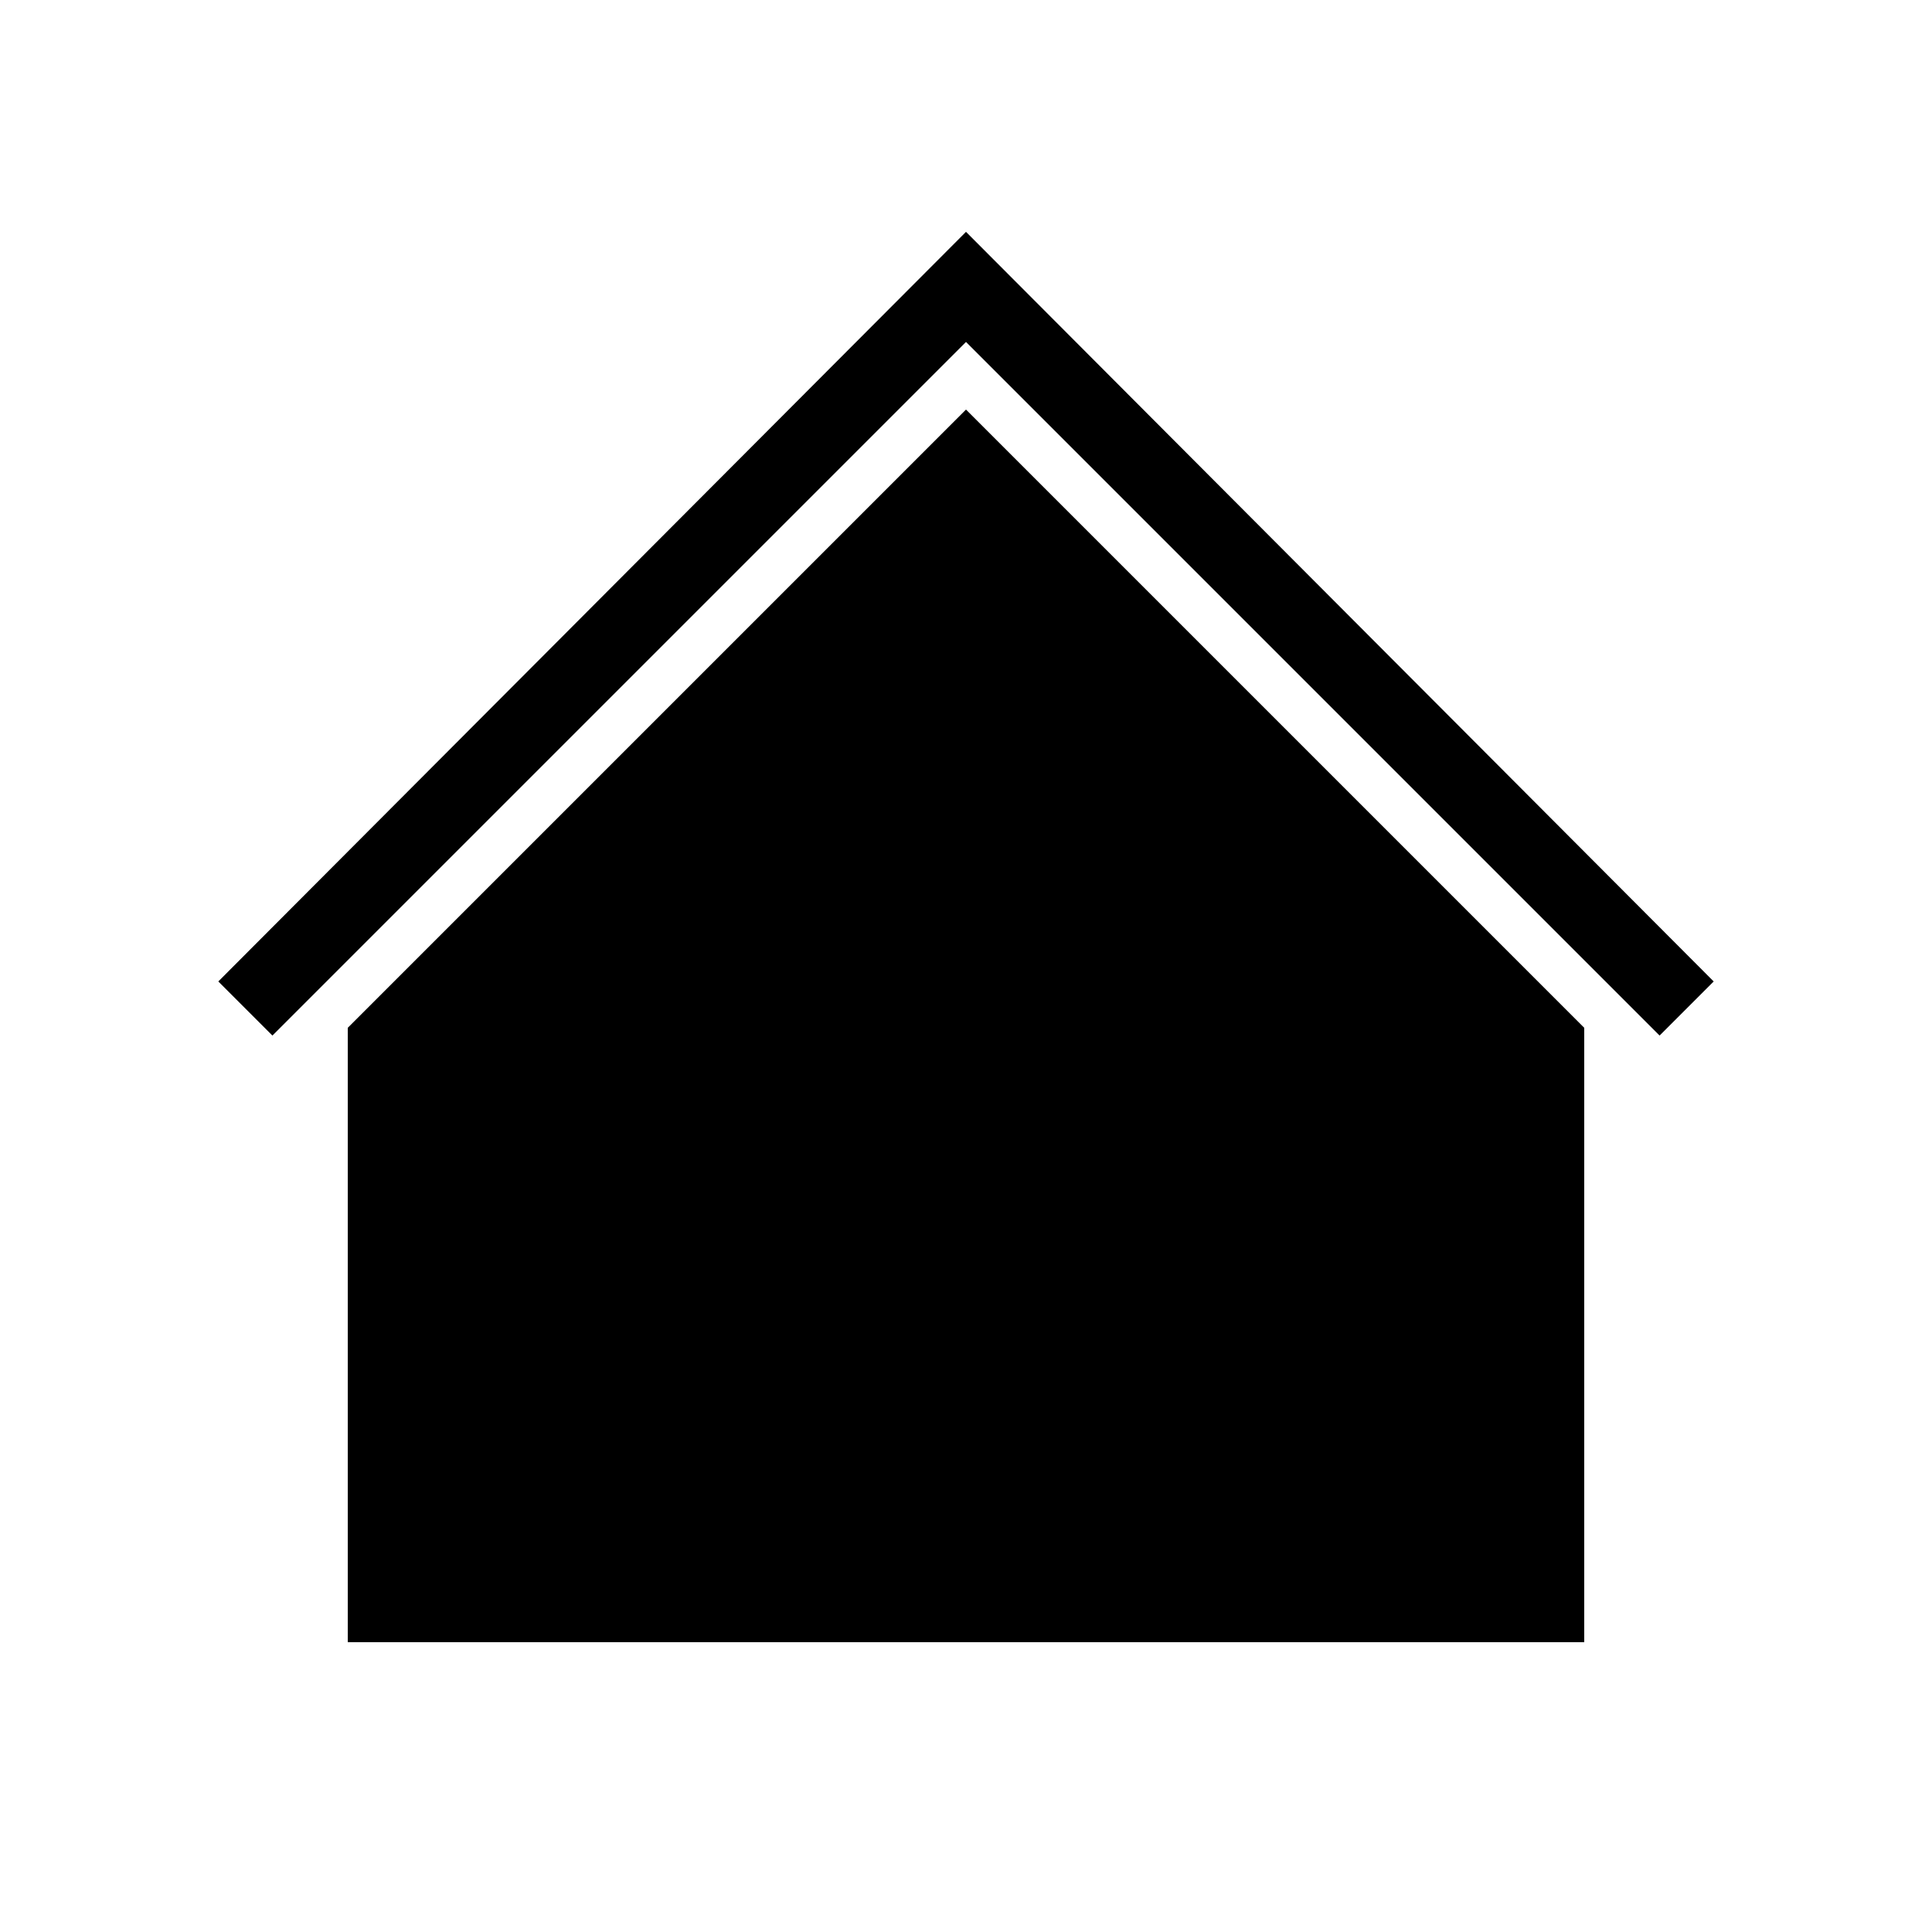
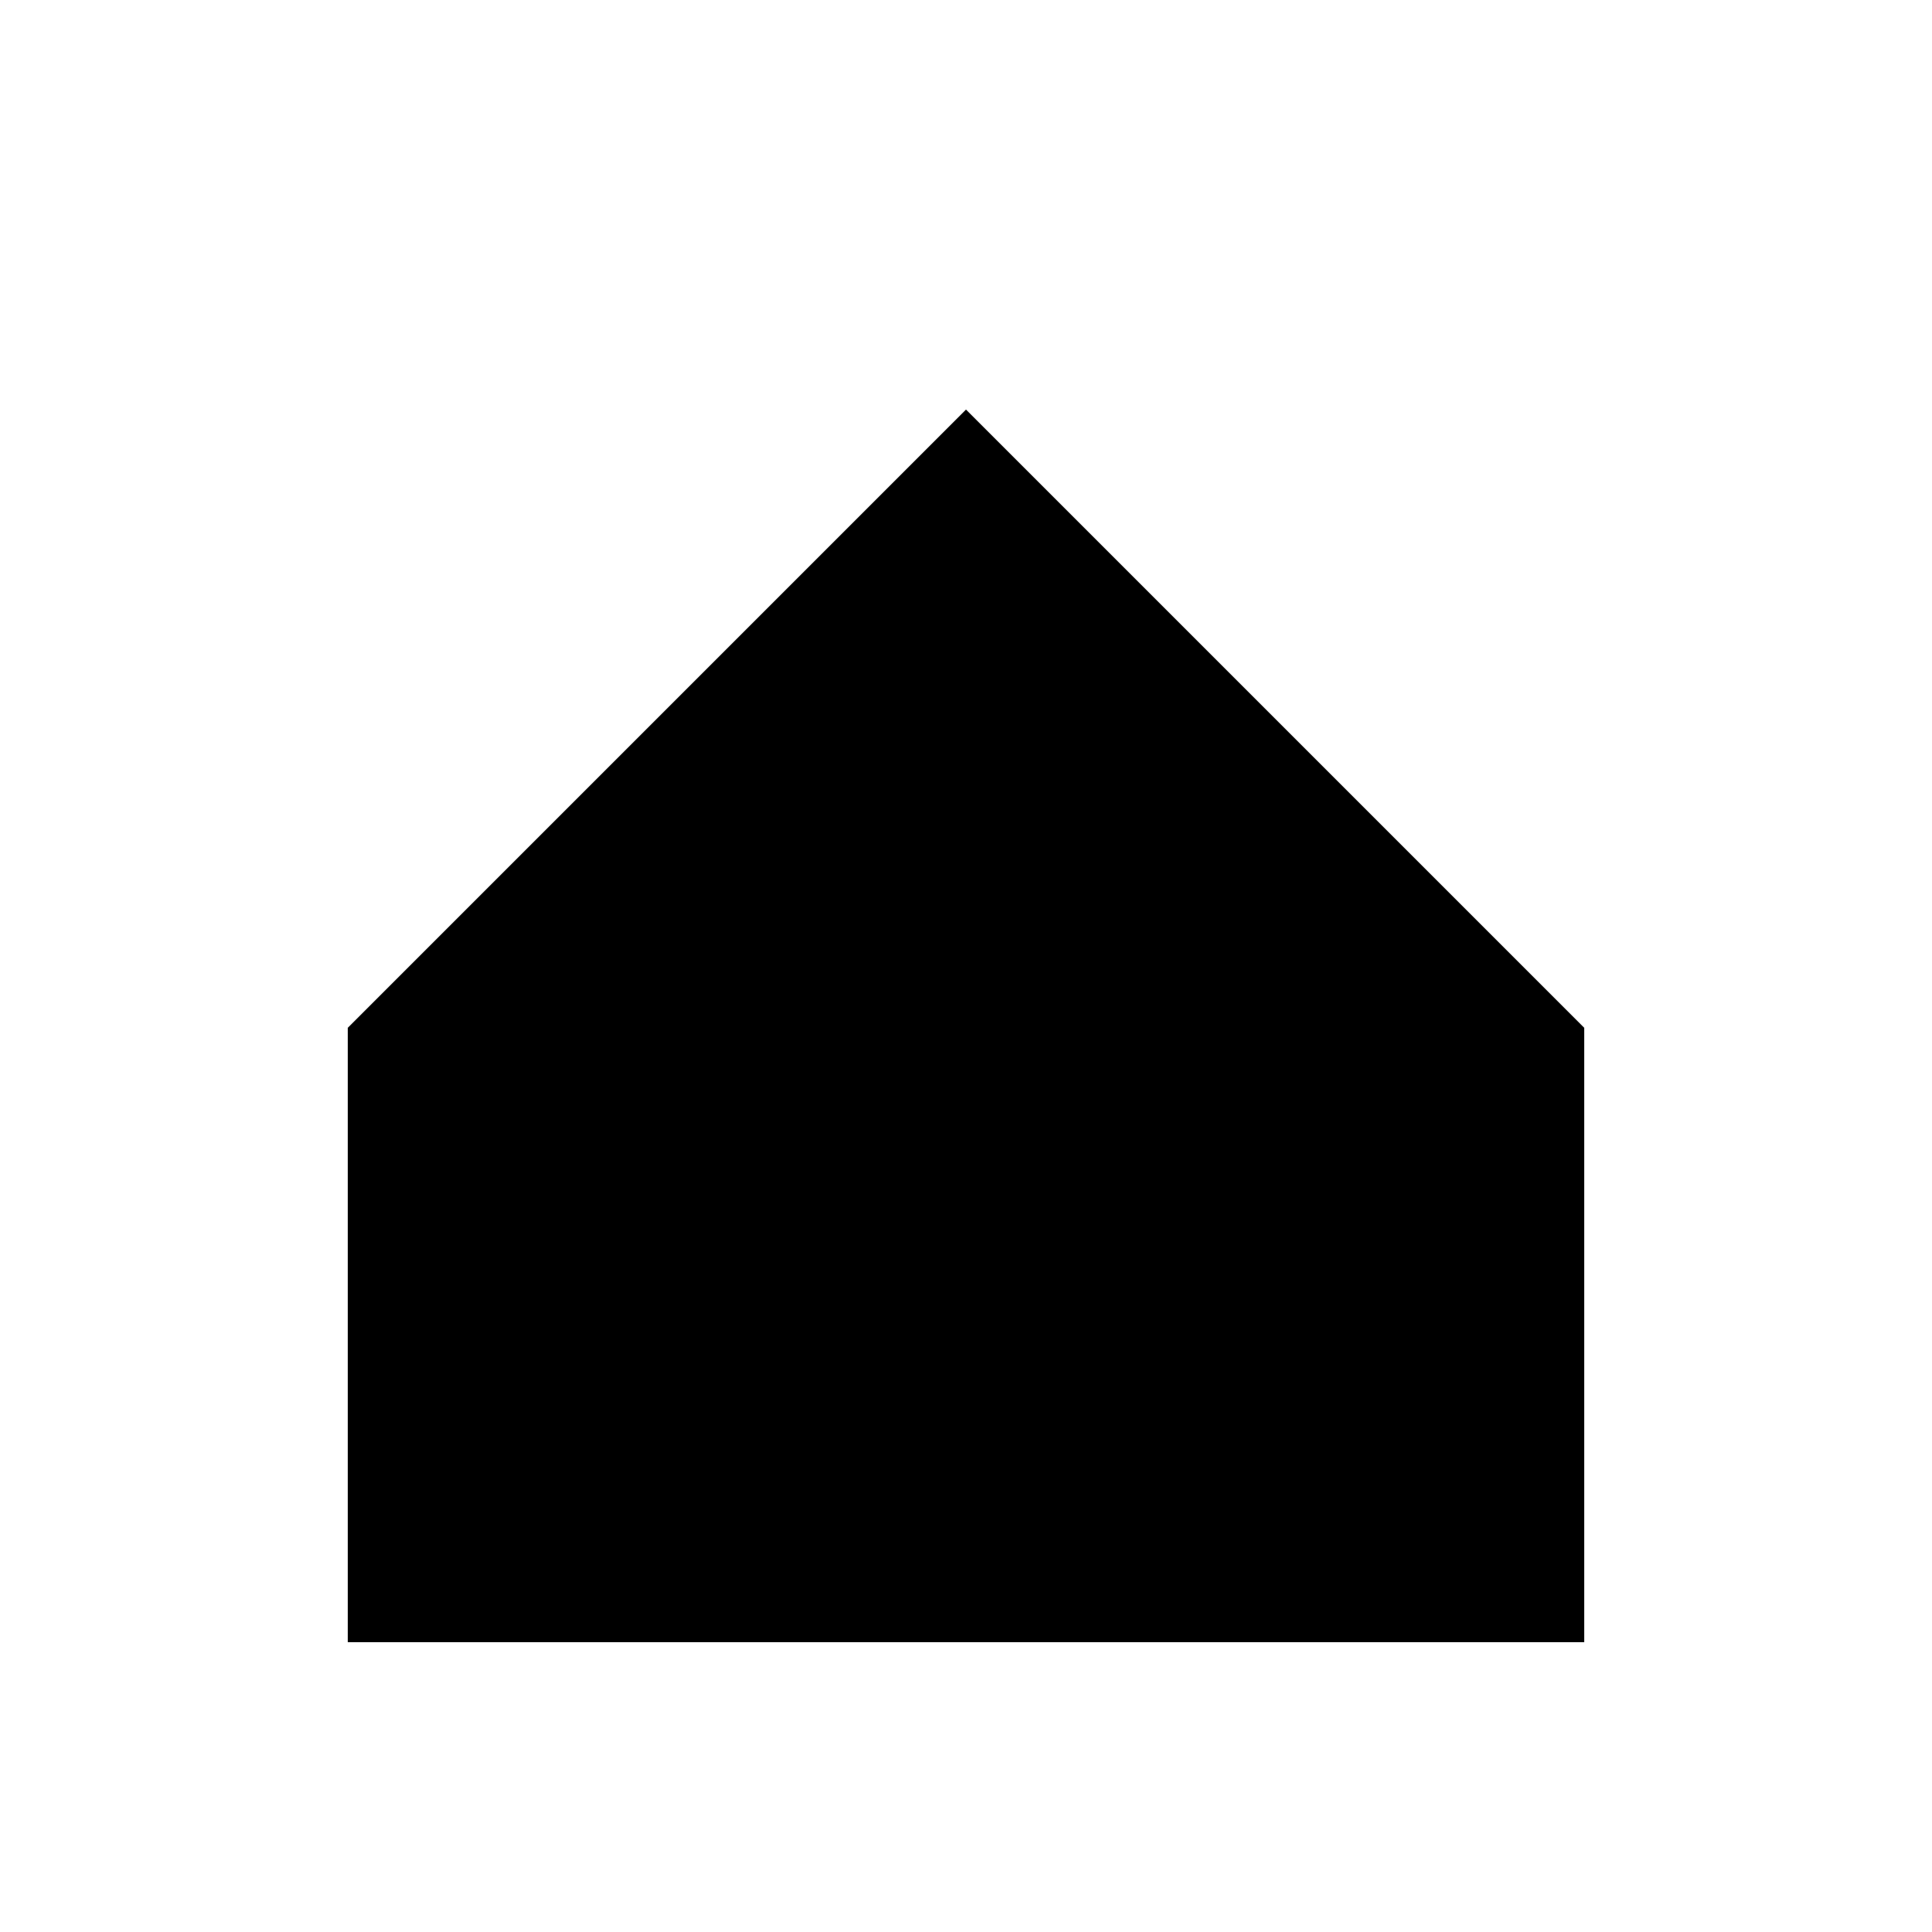
<svg xmlns="http://www.w3.org/2000/svg" xmlns:ns1="http://ns.adobe.com/AdobeIllustrator/10.0/" version="1.1" x="0px" y="0px" viewBox="0 0 100 100" style="enable-background:new 0 0 100 100;" xml:space="preserve" width="100px" height="100px">
  <switch>
    <g ns1:extraneous="self">
      <polygon points="50,21.2 18,53.2 18,85 82,85 82,53.2   " />
      <g>
-         <polygon points="85.9,53.6 50,17.7 14.1,53.6 11.3,50.8 50,12 88.7,50.8    " />
-       </g>
+         </g>
    </g>
  </switch>
</svg>